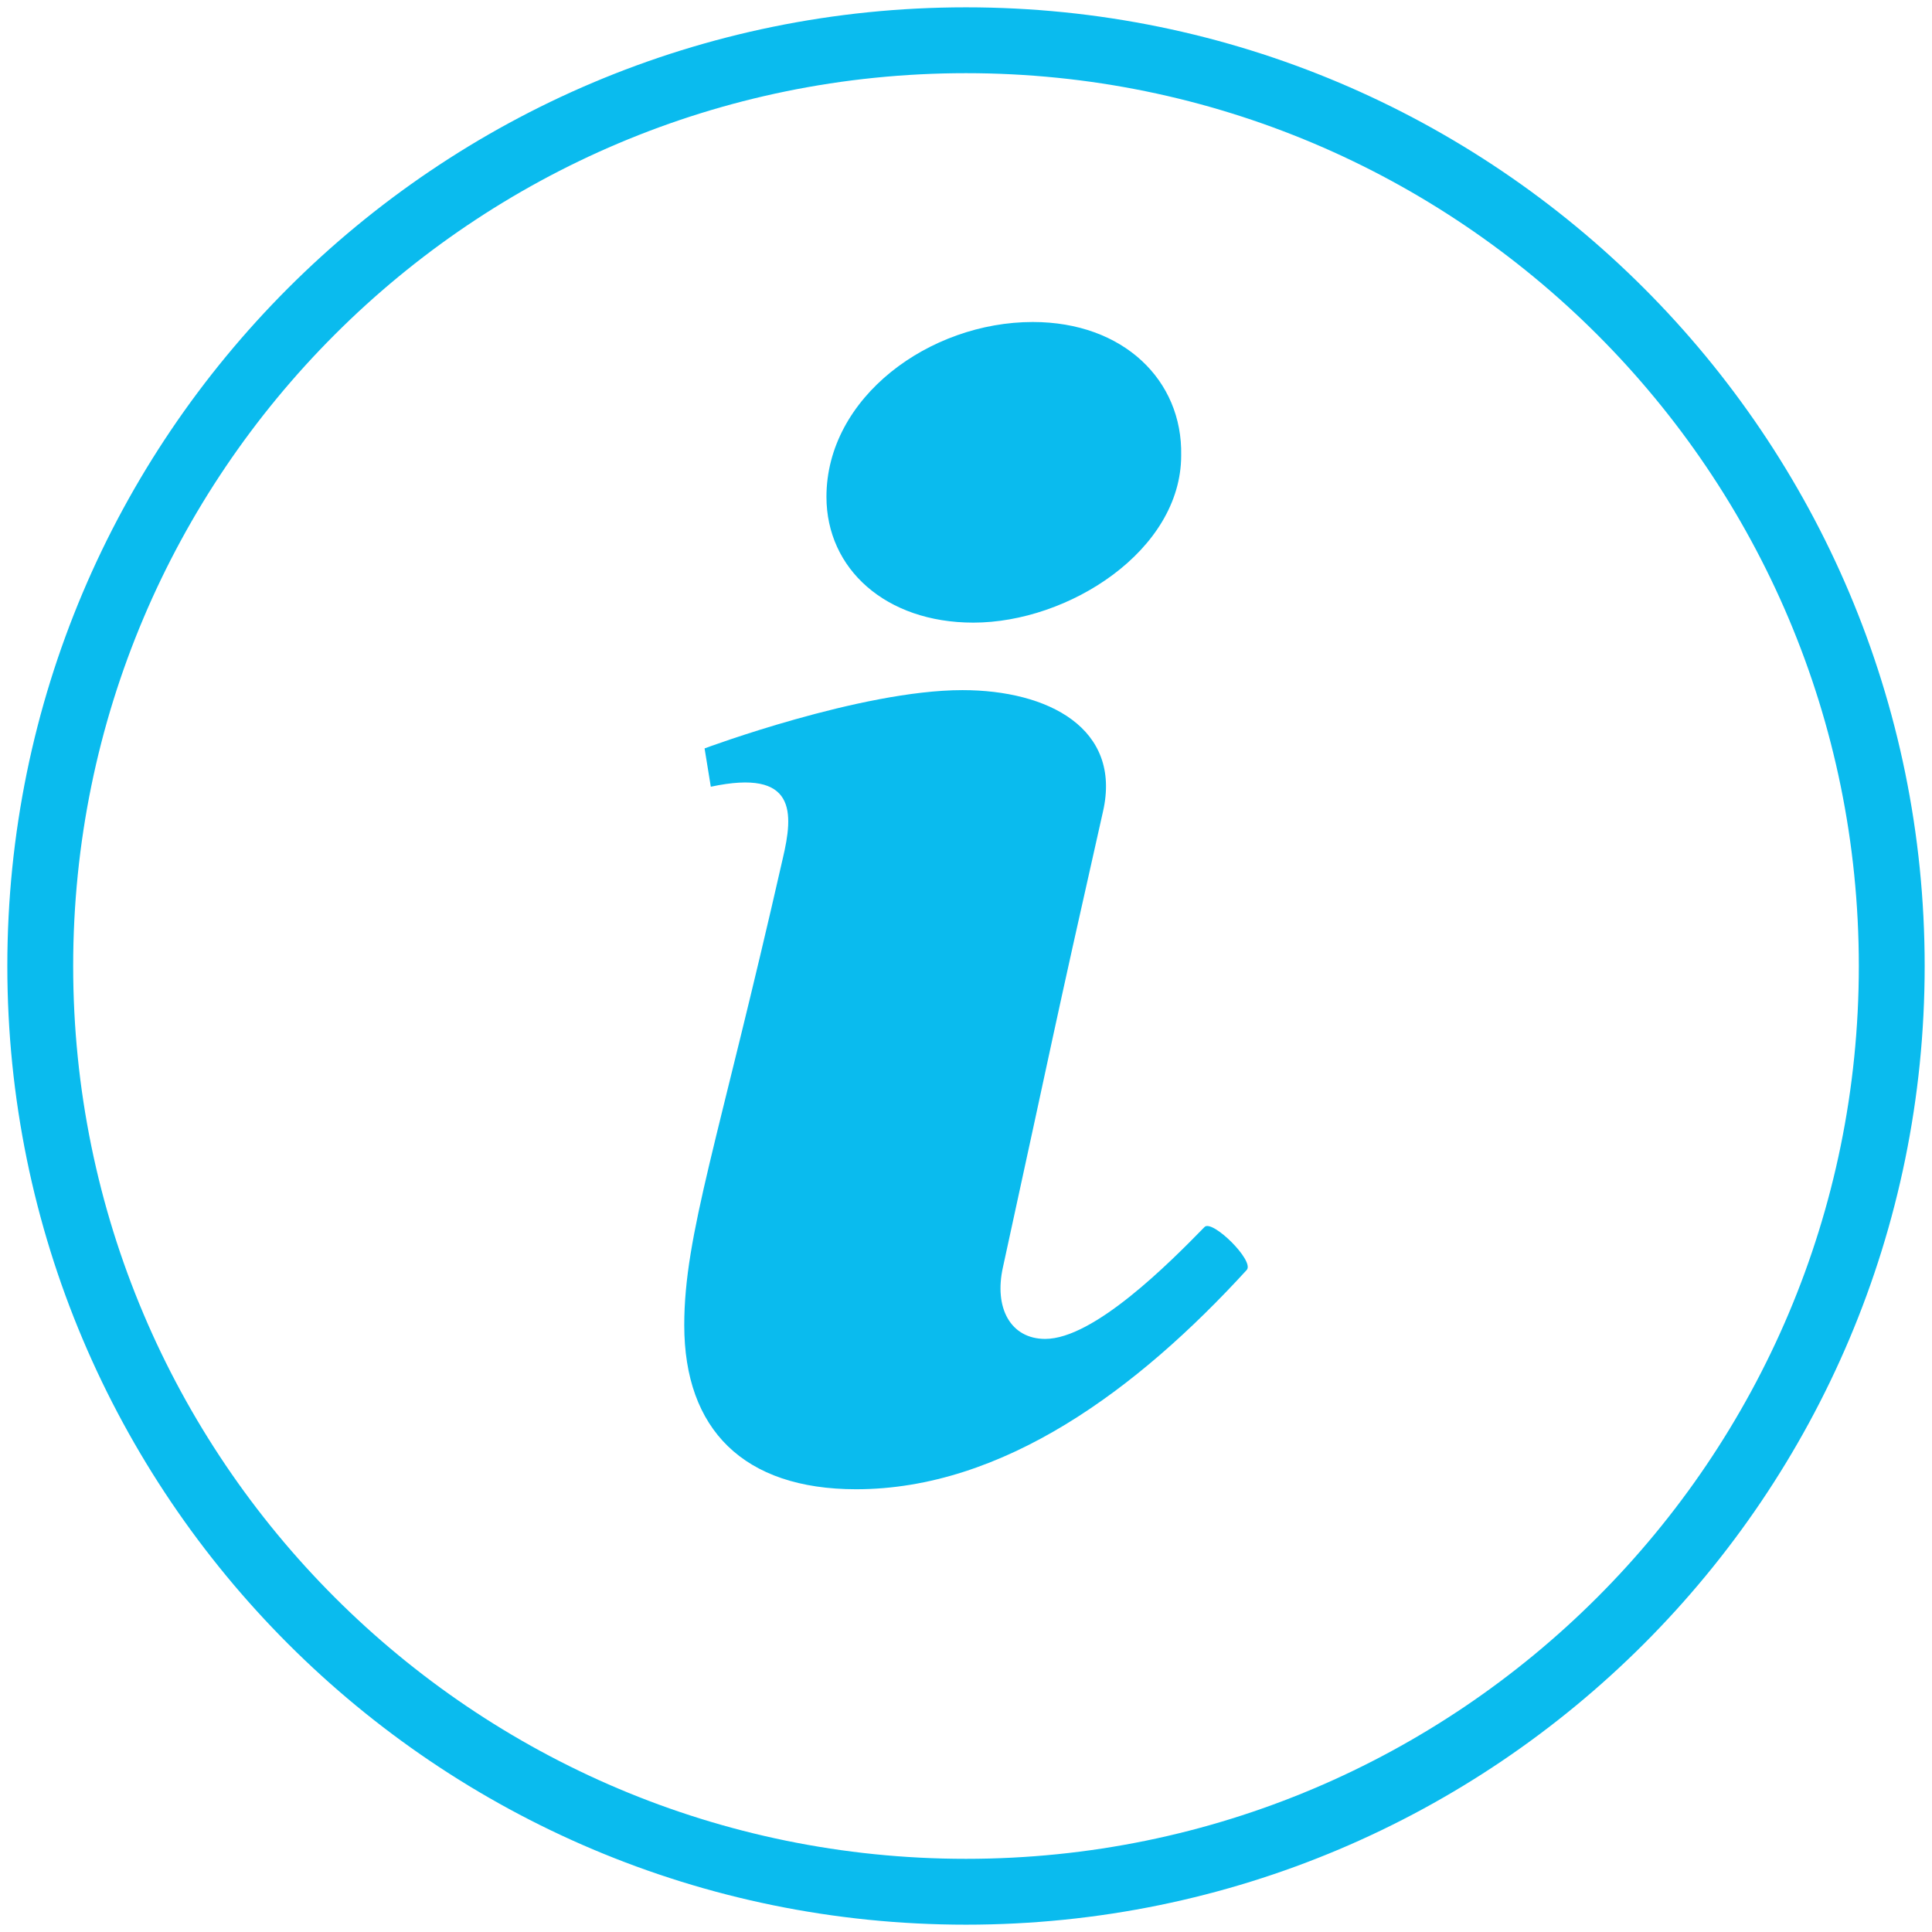
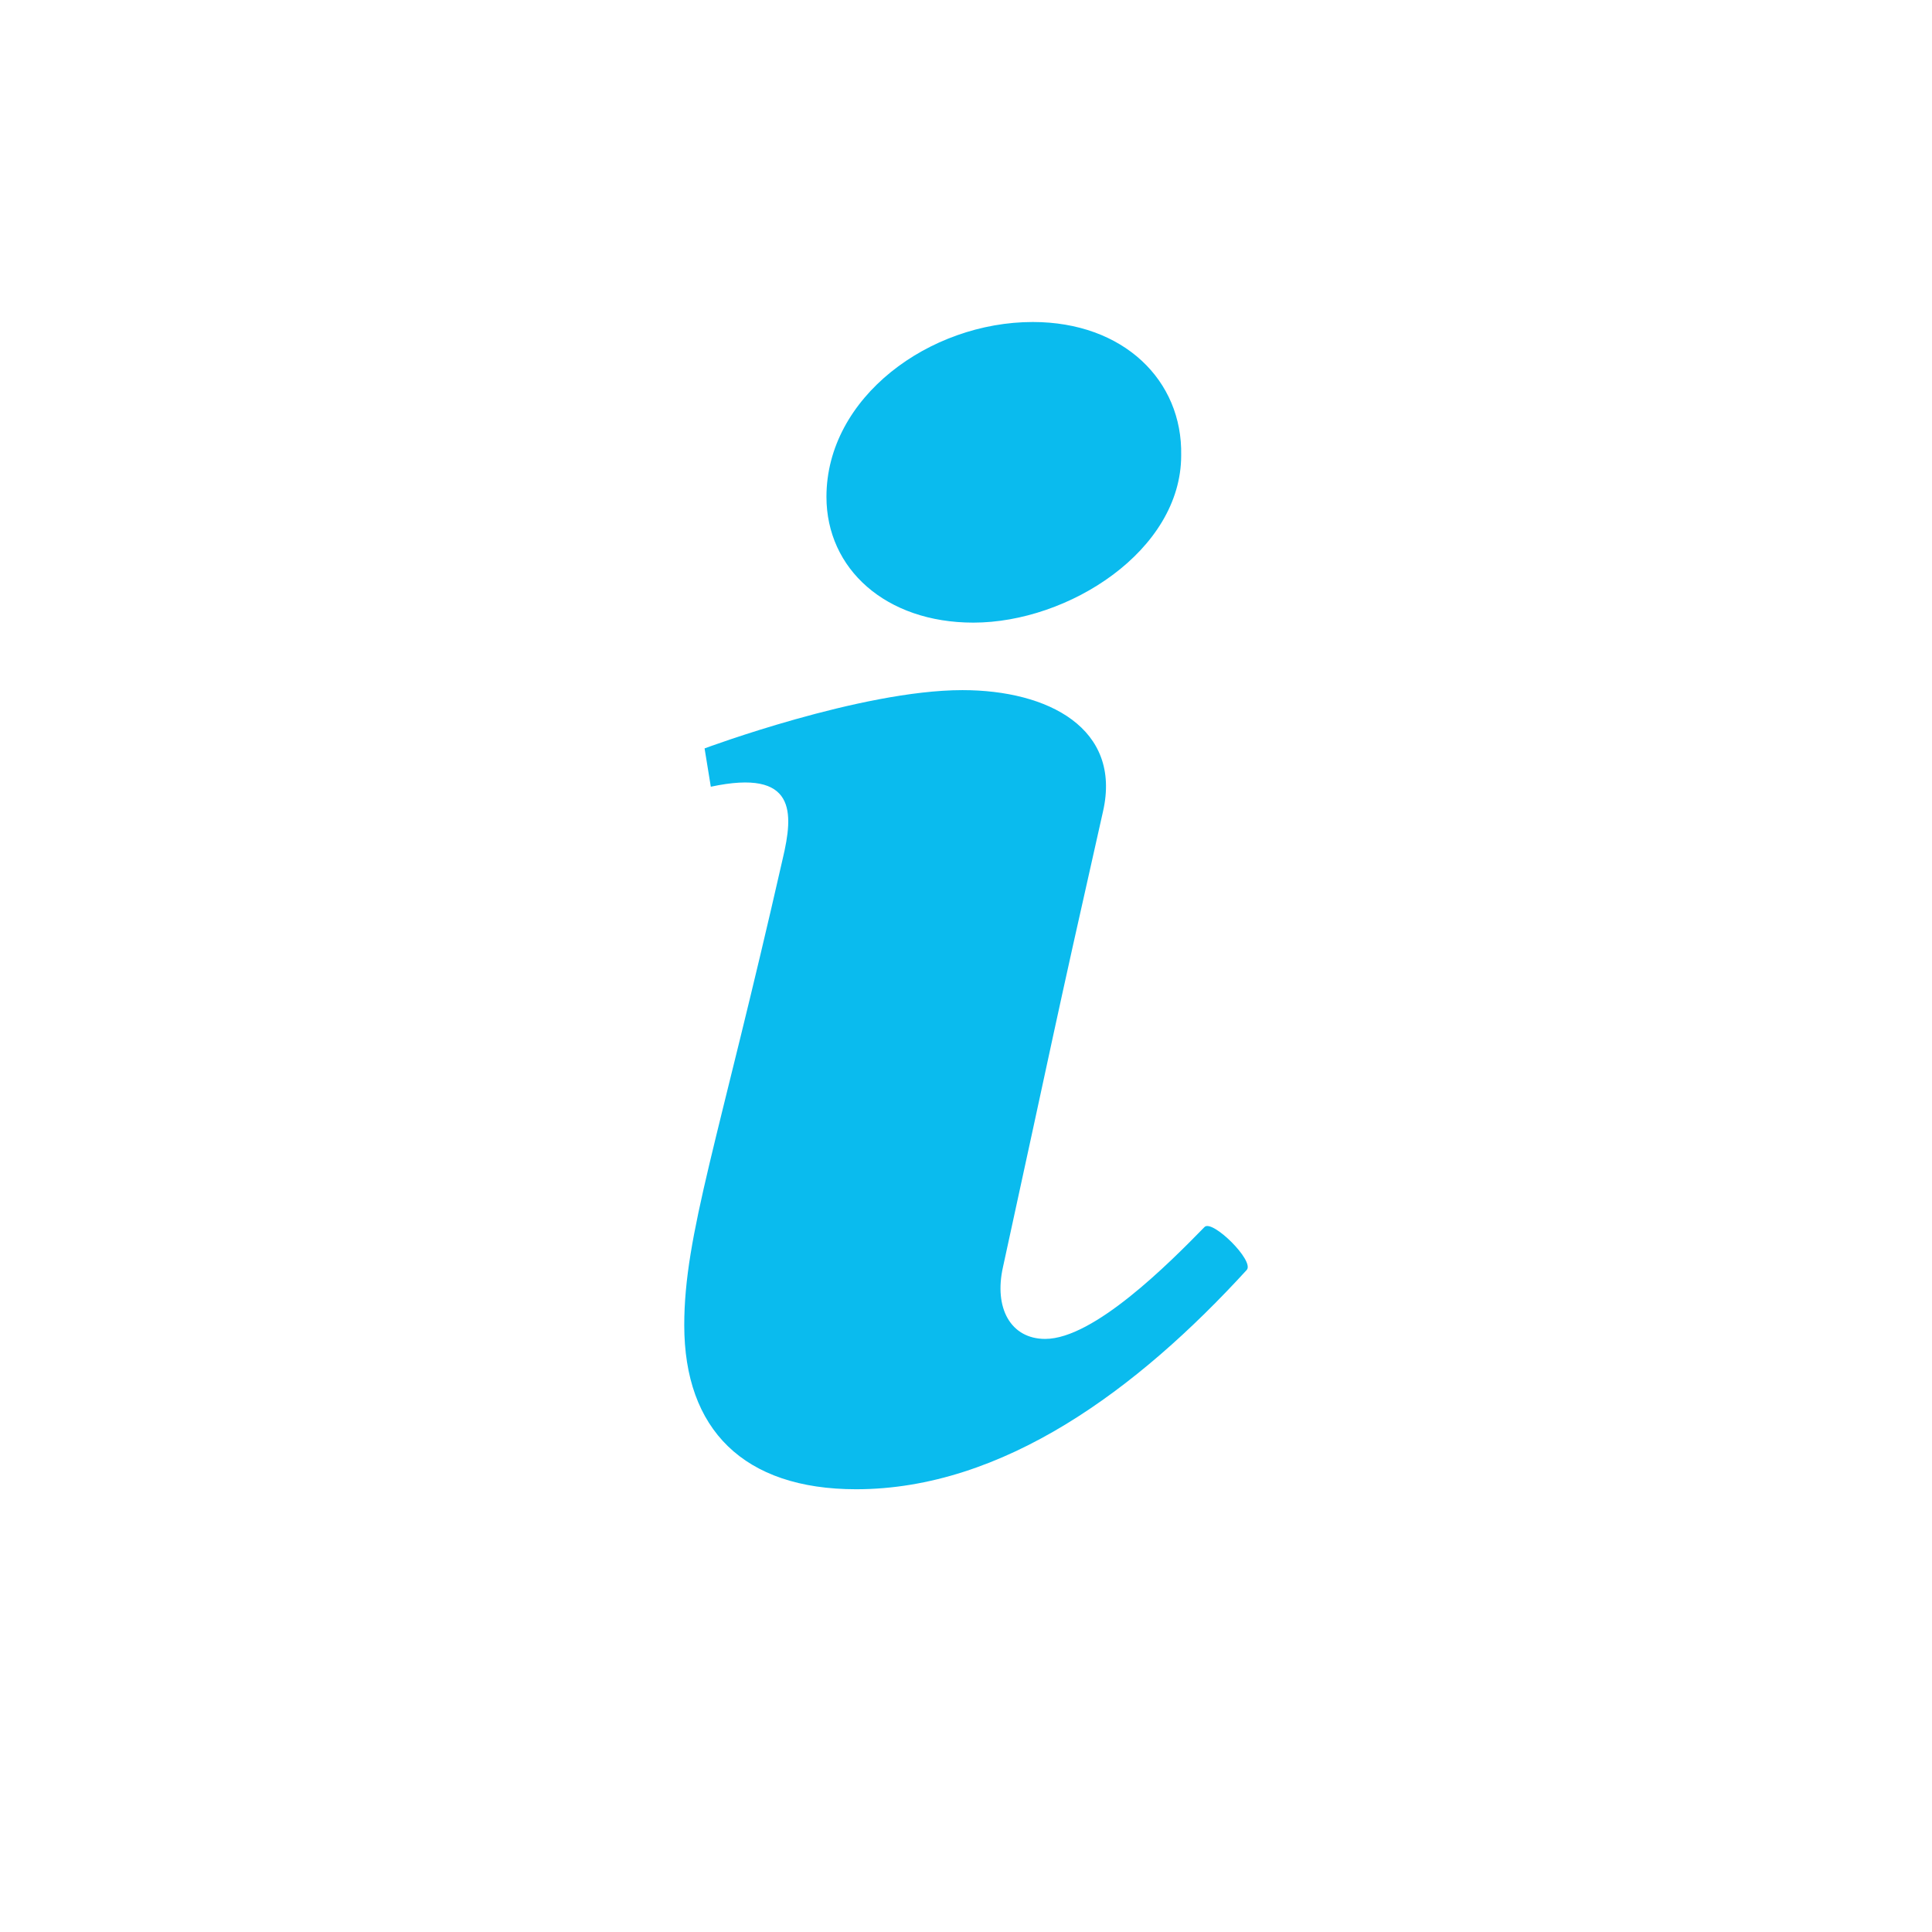
<svg xmlns="http://www.w3.org/2000/svg" width="48px" height="48px" viewBox="0 0 48 48" version="1.1">
  <title>Group 5</title>
  <g id="Page-1" stroke="none" stroke-width="1" fill="none" fill-rule="evenodd">
    <g id="0.05-Homepage-Mobile-Copy-3" transform="translate(-80, -633)">
      <g id="Group-5" transform="translate(81, 634)">
-         <path d="M46,23 C46,35.702 35.702,46 23,46 C10.297,46 0,35.702 0,23 C0,10.298 10.297,0 23,0 C35.702,0 46,10.298 46,23 Z" id="Stroke-1" stroke="#0ABBEE" stroke-width="1.636" stroke-linejoin="round" />
        <path d="M19.533,11.344 C19.533,13.135 21.008,14.469 23.183,14.469 C25.551,14.469 28.346,12.678 28.346,10.315 C28.385,8.448 26.909,7 24.658,7 C22.096,7 19.533,8.867 19.533,11.344 M23.92,30.474 C23.687,31.503 24.114,32.265 24.968,32.265 C26.172,32.265 28.036,30.398 28.928,29.483 C29.122,29.293 30.17,30.322 29.976,30.55 C27.259,33.522 23.92,36 20.27,36 C17.475,36 16,34.514 16,31.922 C16,29.674 16.853,27.349 18.446,20.337 C18.717,19.194 18.795,18.089 16.66,18.546 L16.505,17.594 C16.505,17.594 20.388,16.146 22.911,16.146 C25.045,16.146 26.871,17.099 26.405,19.156 C25.124,24.835 25.201,24.606 23.92,30.474" id="Fill-3" fill="#0ABBEE" />
      </g>
    </g>
  </g>
</svg>